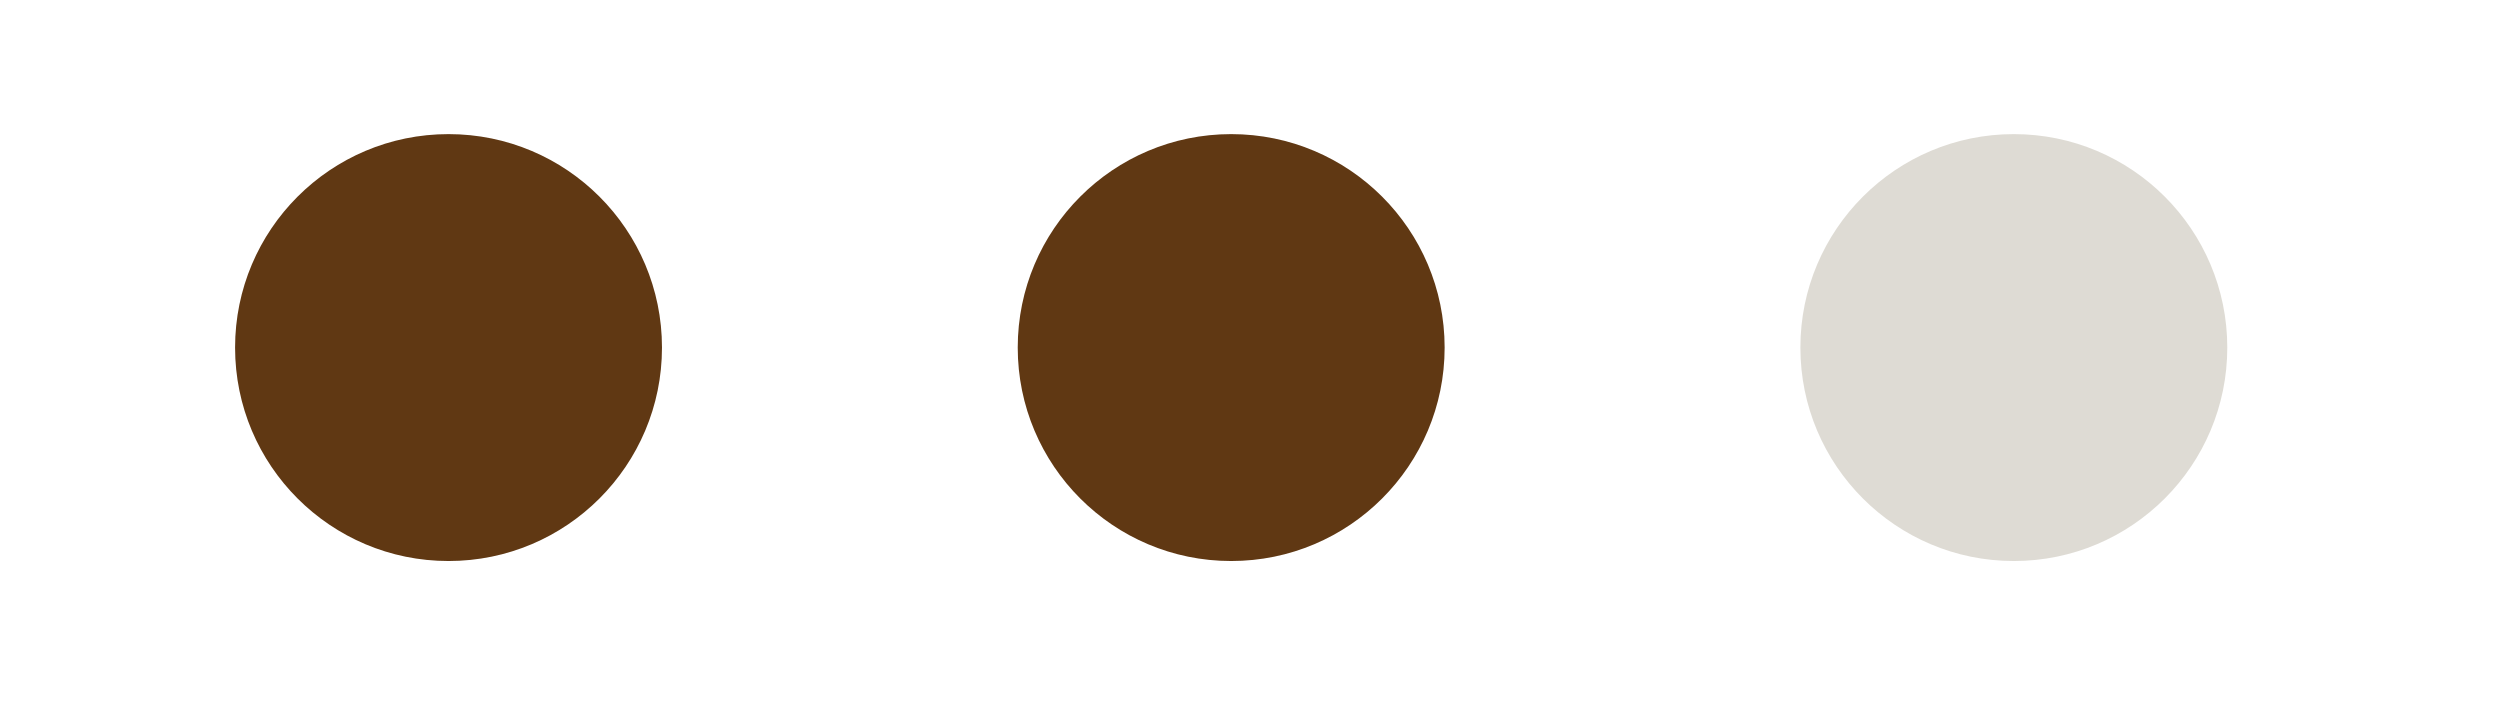
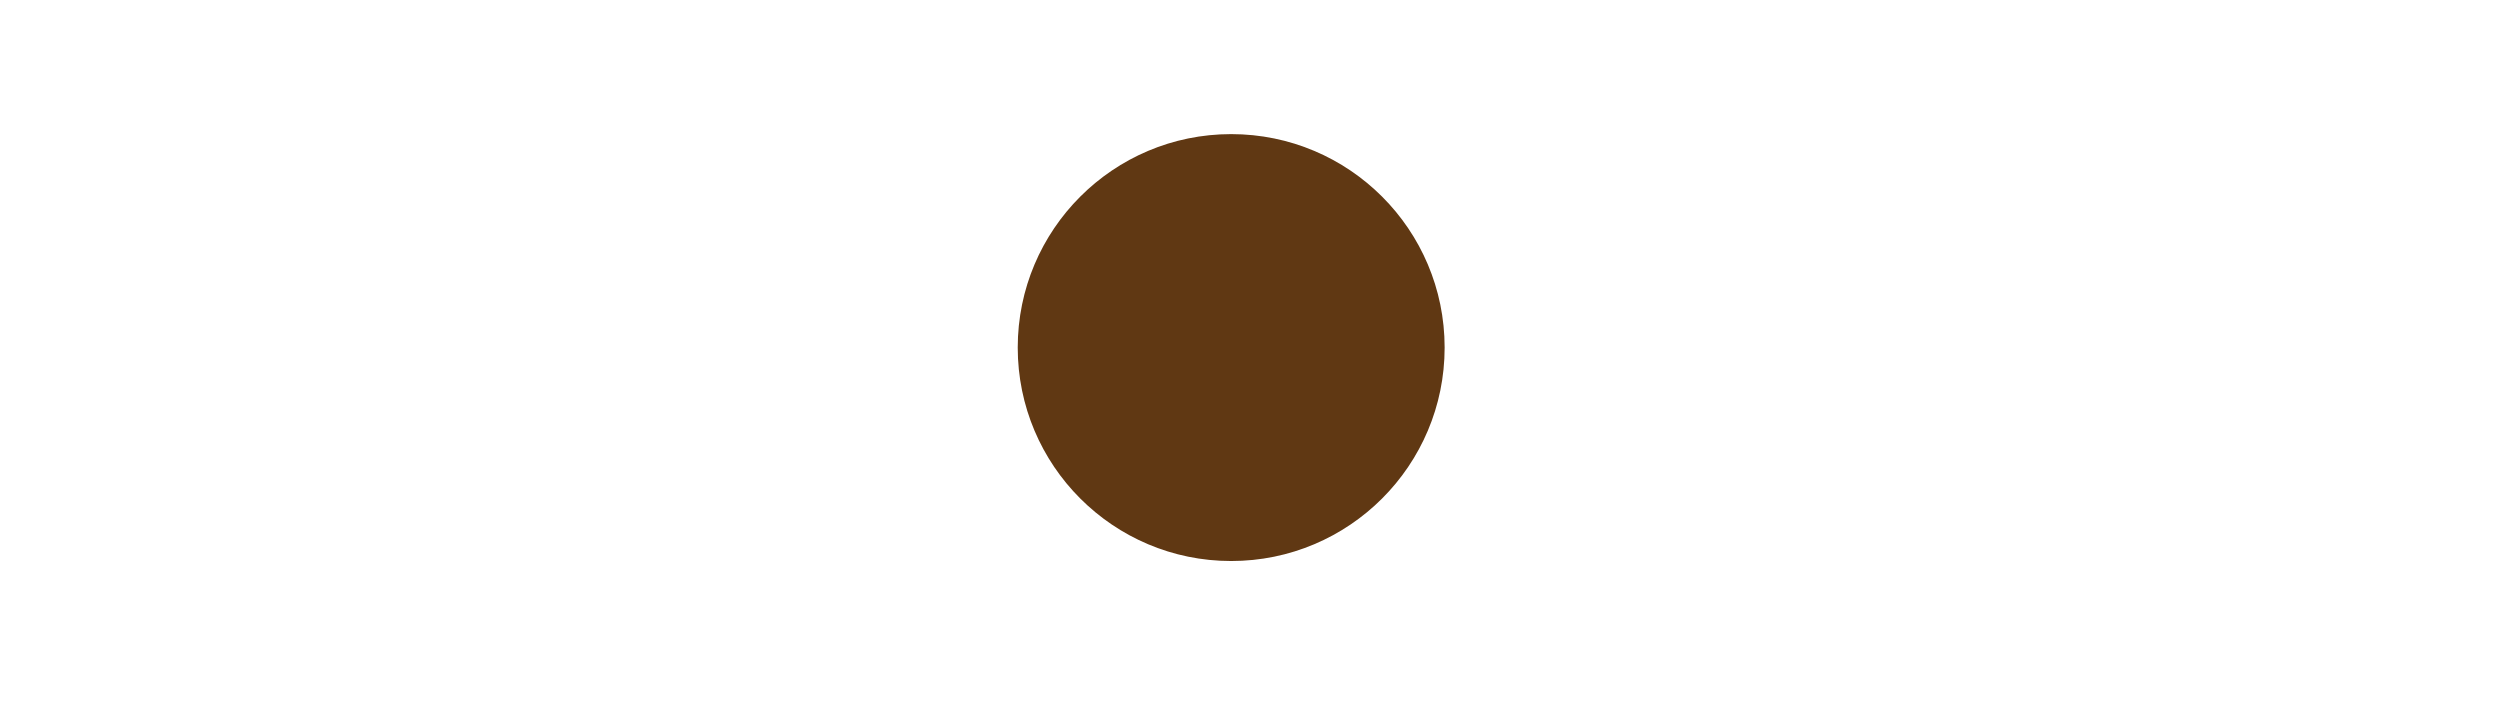
<svg xmlns="http://www.w3.org/2000/svg" version="1.1" x="0px" y="0px" width="70.274px" height="20.437px" viewBox="0 0 70.274 20.437" xml:space="preserve">
  <g id="Layer_5">
</g>
  <g id="Layer_4">
</g>
  <g id="Layer_2">
</g>
  <g id="Layer_1" display="none">
</g>
  <g id="Layer_6">
</g>
  <g id="Layer_12" display="none">
</g>
  <g id="Layer_13">
</g>
  <g id="Menu">
</g>
  <g id="Layer_7">
</g>
  <g id="Layer_8">
</g>
  <g id="Layer_9">
</g>
  <g id="Layer_10">
    <g id="Play_-_Orange">
	</g>
  </g>
  <g id="Layer_11">
</g>
  <g id="Layer_14">
</g>
  <g id="Layer_30">
</g>
  <g id="Layer_34">
</g>
  <g id="Layer_35" display="none">
</g>
  <g id="Layer_29" display="none">
</g>
  <g id="youtube_x5F_face">
</g>
  <g id="Layer_36">
</g>
  <g id="Footer">
</g>
  <g id="txt_footer">
</g>
  <g id="Layer_31">
</g>
  <g id="PARALAX">
</g>
  <g id="Layer_33">
</g>
  <g id="Layer_32">
</g>
  <g id="Instagram">
</g>
  <g id="variedades">
</g>
  <g id="Layer_18">
</g>
  <g id="slide">
-     <circle fill="#603813" cx="12.608" cy="9.77" r="6" />
    <circle fill="#603813" cx="34.608" cy="9.77" r="6" />
-     <circle fill="#DEDBD4" cx="56.608" cy="9.77" r="6" />
  </g>
  <g id="slide_copy" display="none">
</g>
  <g id="Layer_25">
</g>
  <g id="menu">
</g>
  <g id="txt_x5F_menu">
    <g id="Arrow_25">
	</g>
  </g>
  <g id="Layer_37">
</g>
</svg>